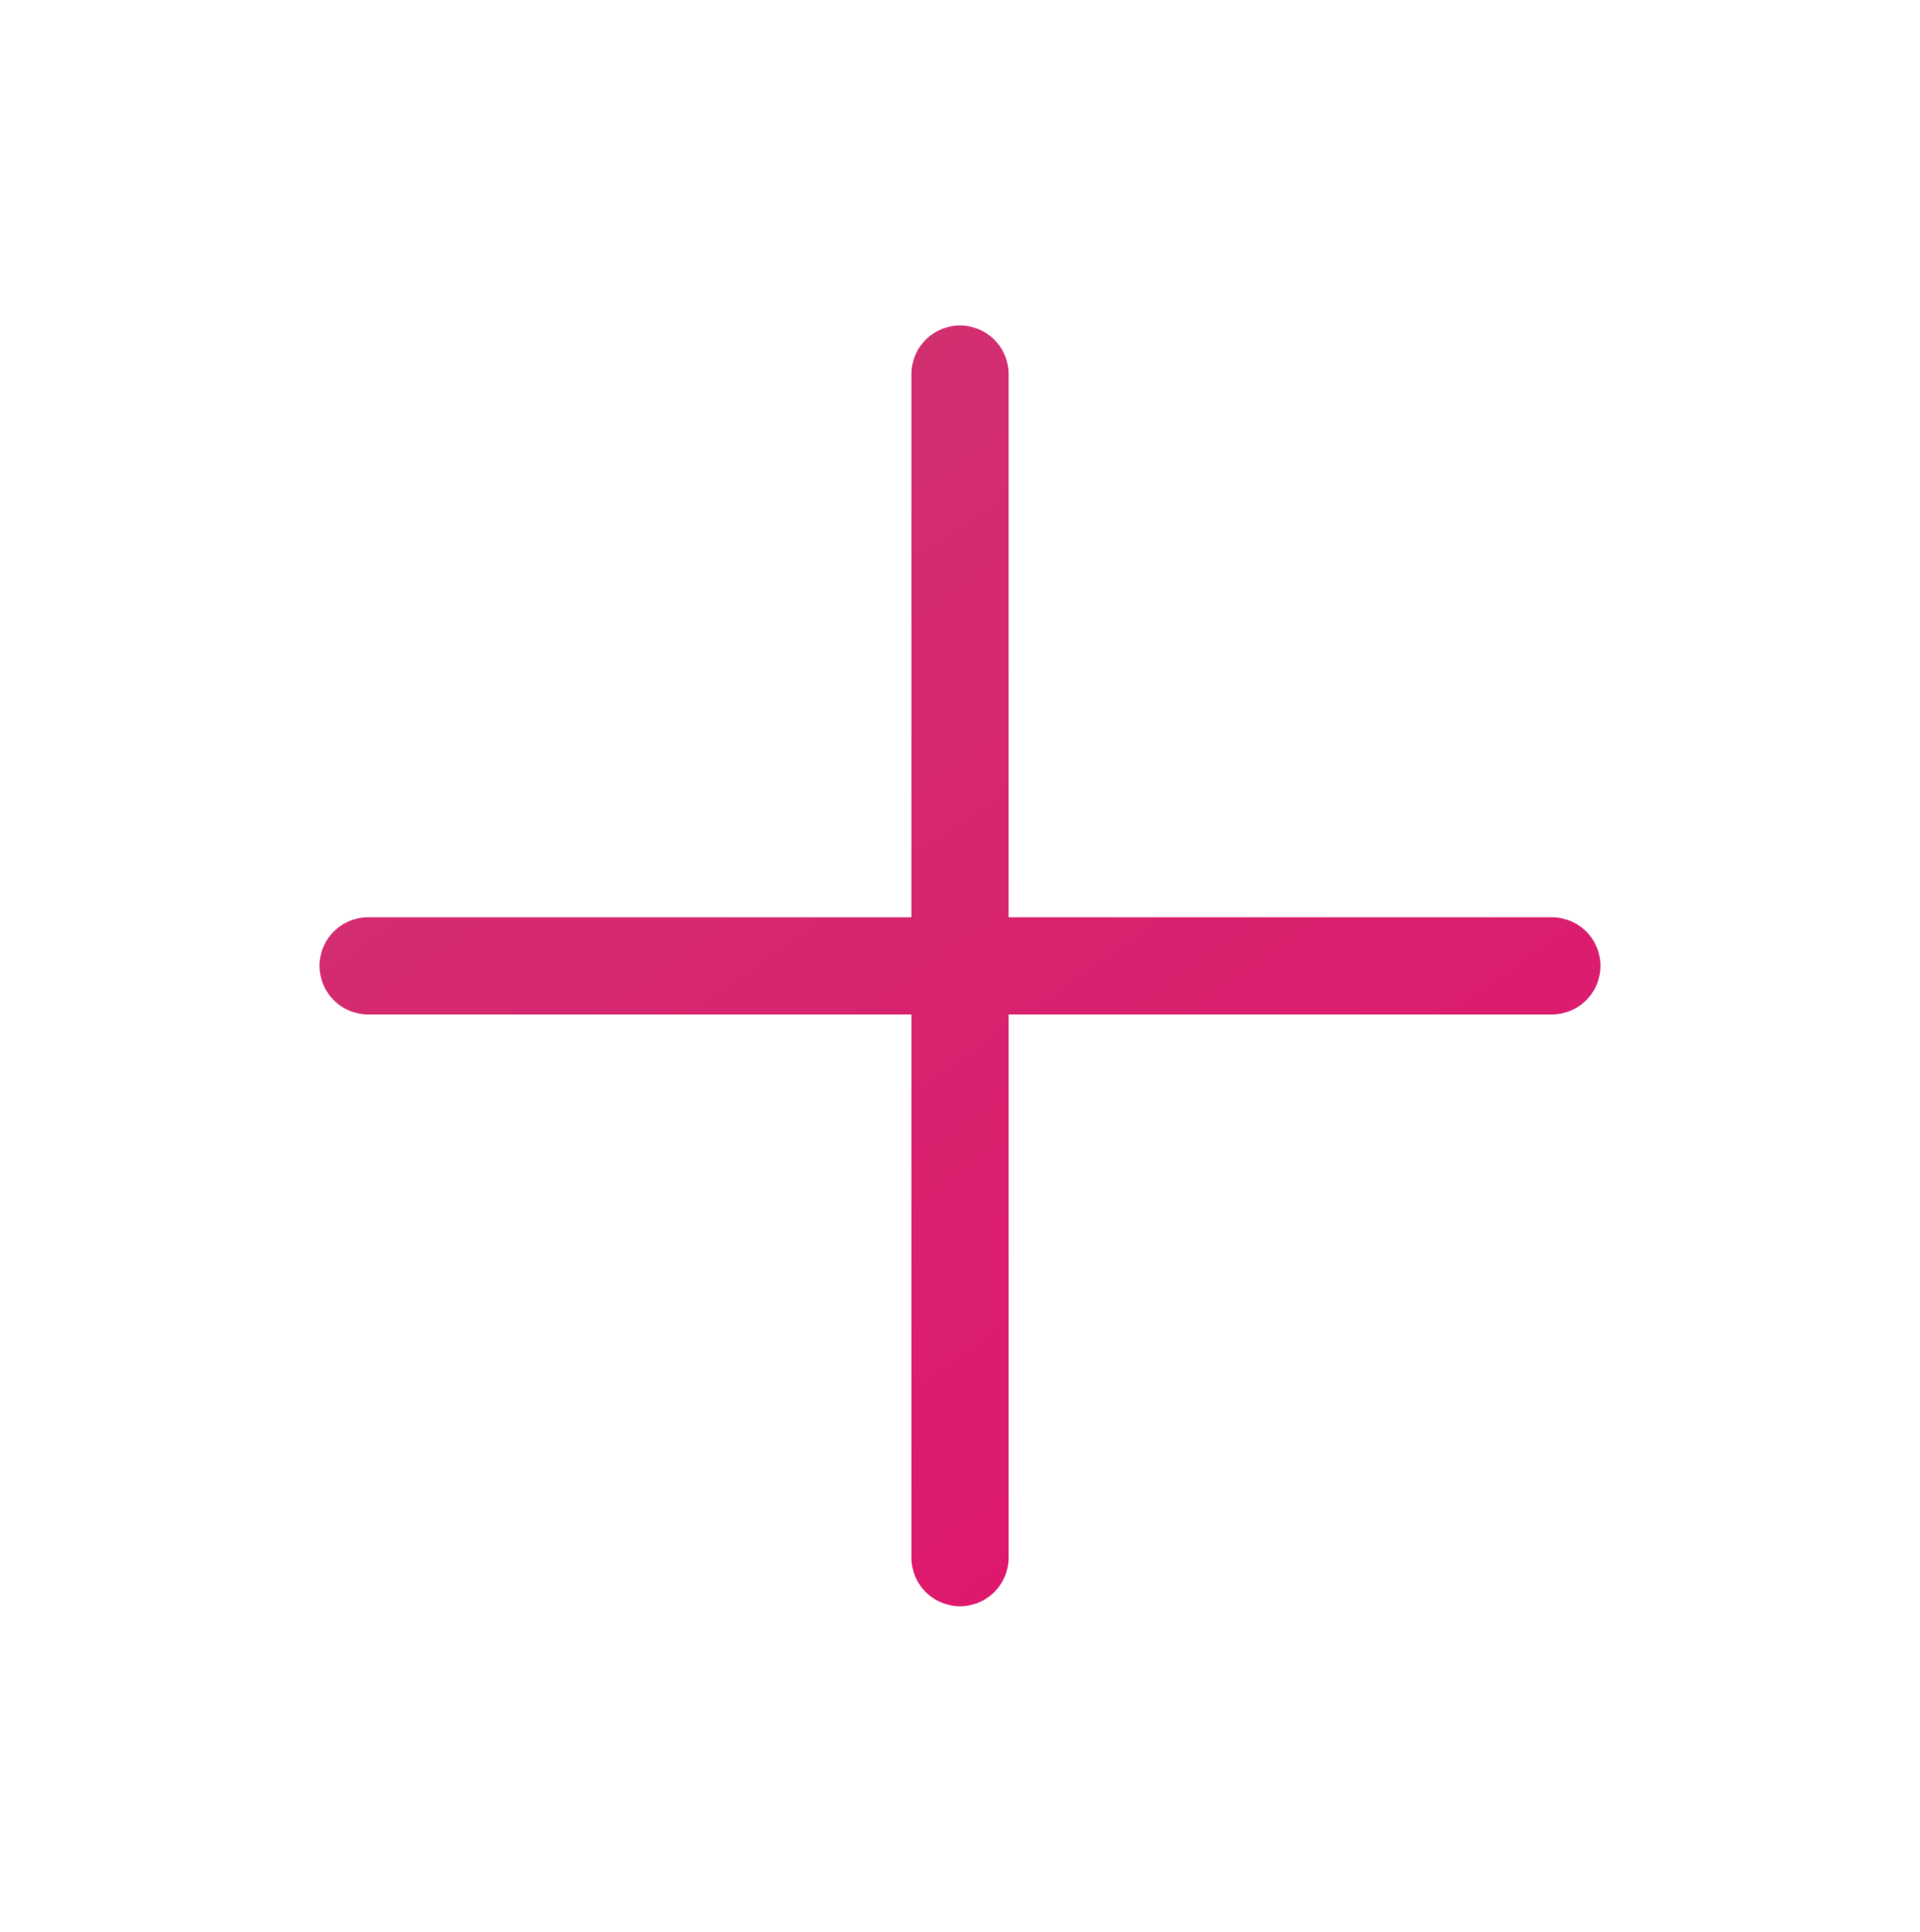
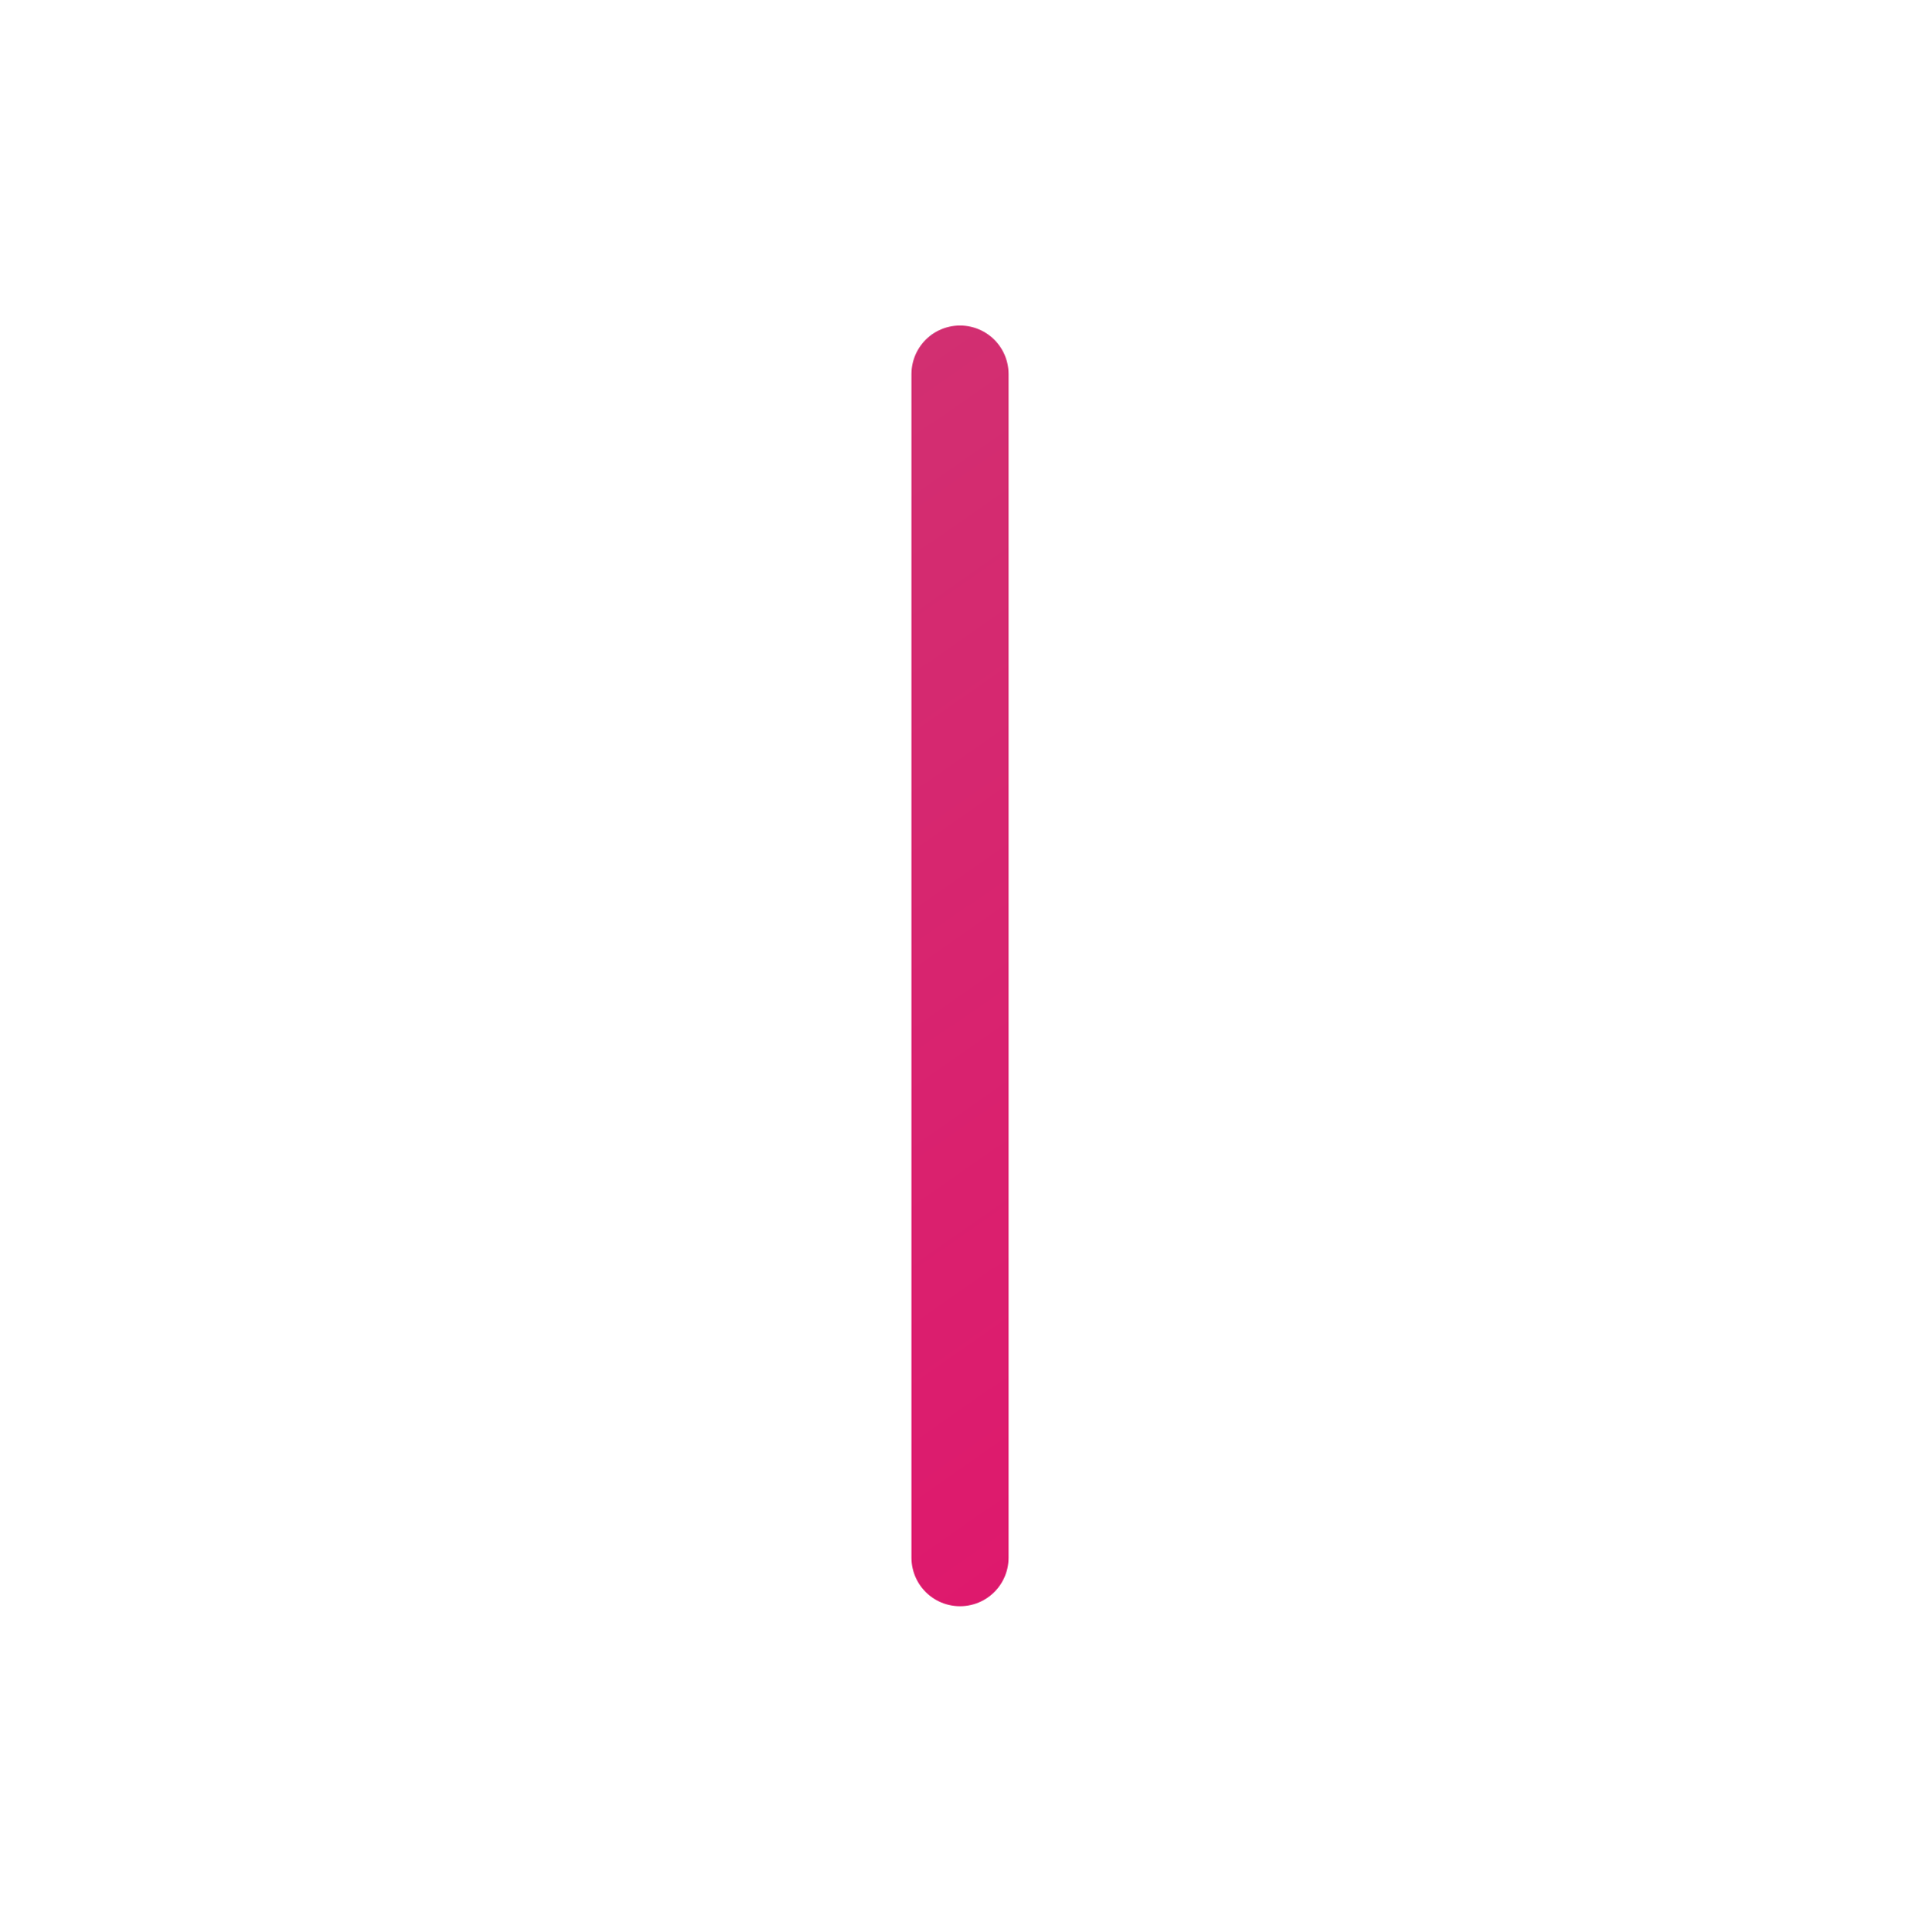
<svg xmlns="http://www.w3.org/2000/svg" id="a" viewBox="0 0 784.61 789.52">
  <defs>
    <style>
      .cls-1 {
        fill: none;
        stroke: url(#Unbenannter_Verlauf_273);
        stroke-linecap: round;
        stroke-linejoin: round;
        stroke-width: 39.69px;
      }
    </style>
    <linearGradient id="Unbenannter_Verlauf_273" data-name="Unbenannter Verlauf 273" x1="267.28" y1="216.21" x2="517.33" y2="573.32" gradientUnits="userSpaceOnUse">
      <stop offset="0" stop-color="#17688b" />
      <stop offset="0" stop-color="#d22f71" />
      <stop offset="1" stop-color="#de196d" />
    </linearGradient>
  </defs>
-   <path class="cls-1" d="M392.31,152.89v483.75M634.18,394.76H150.43" />
+   <path class="cls-1" d="M392.31,152.89v483.75M634.18,394.76" />
</svg>